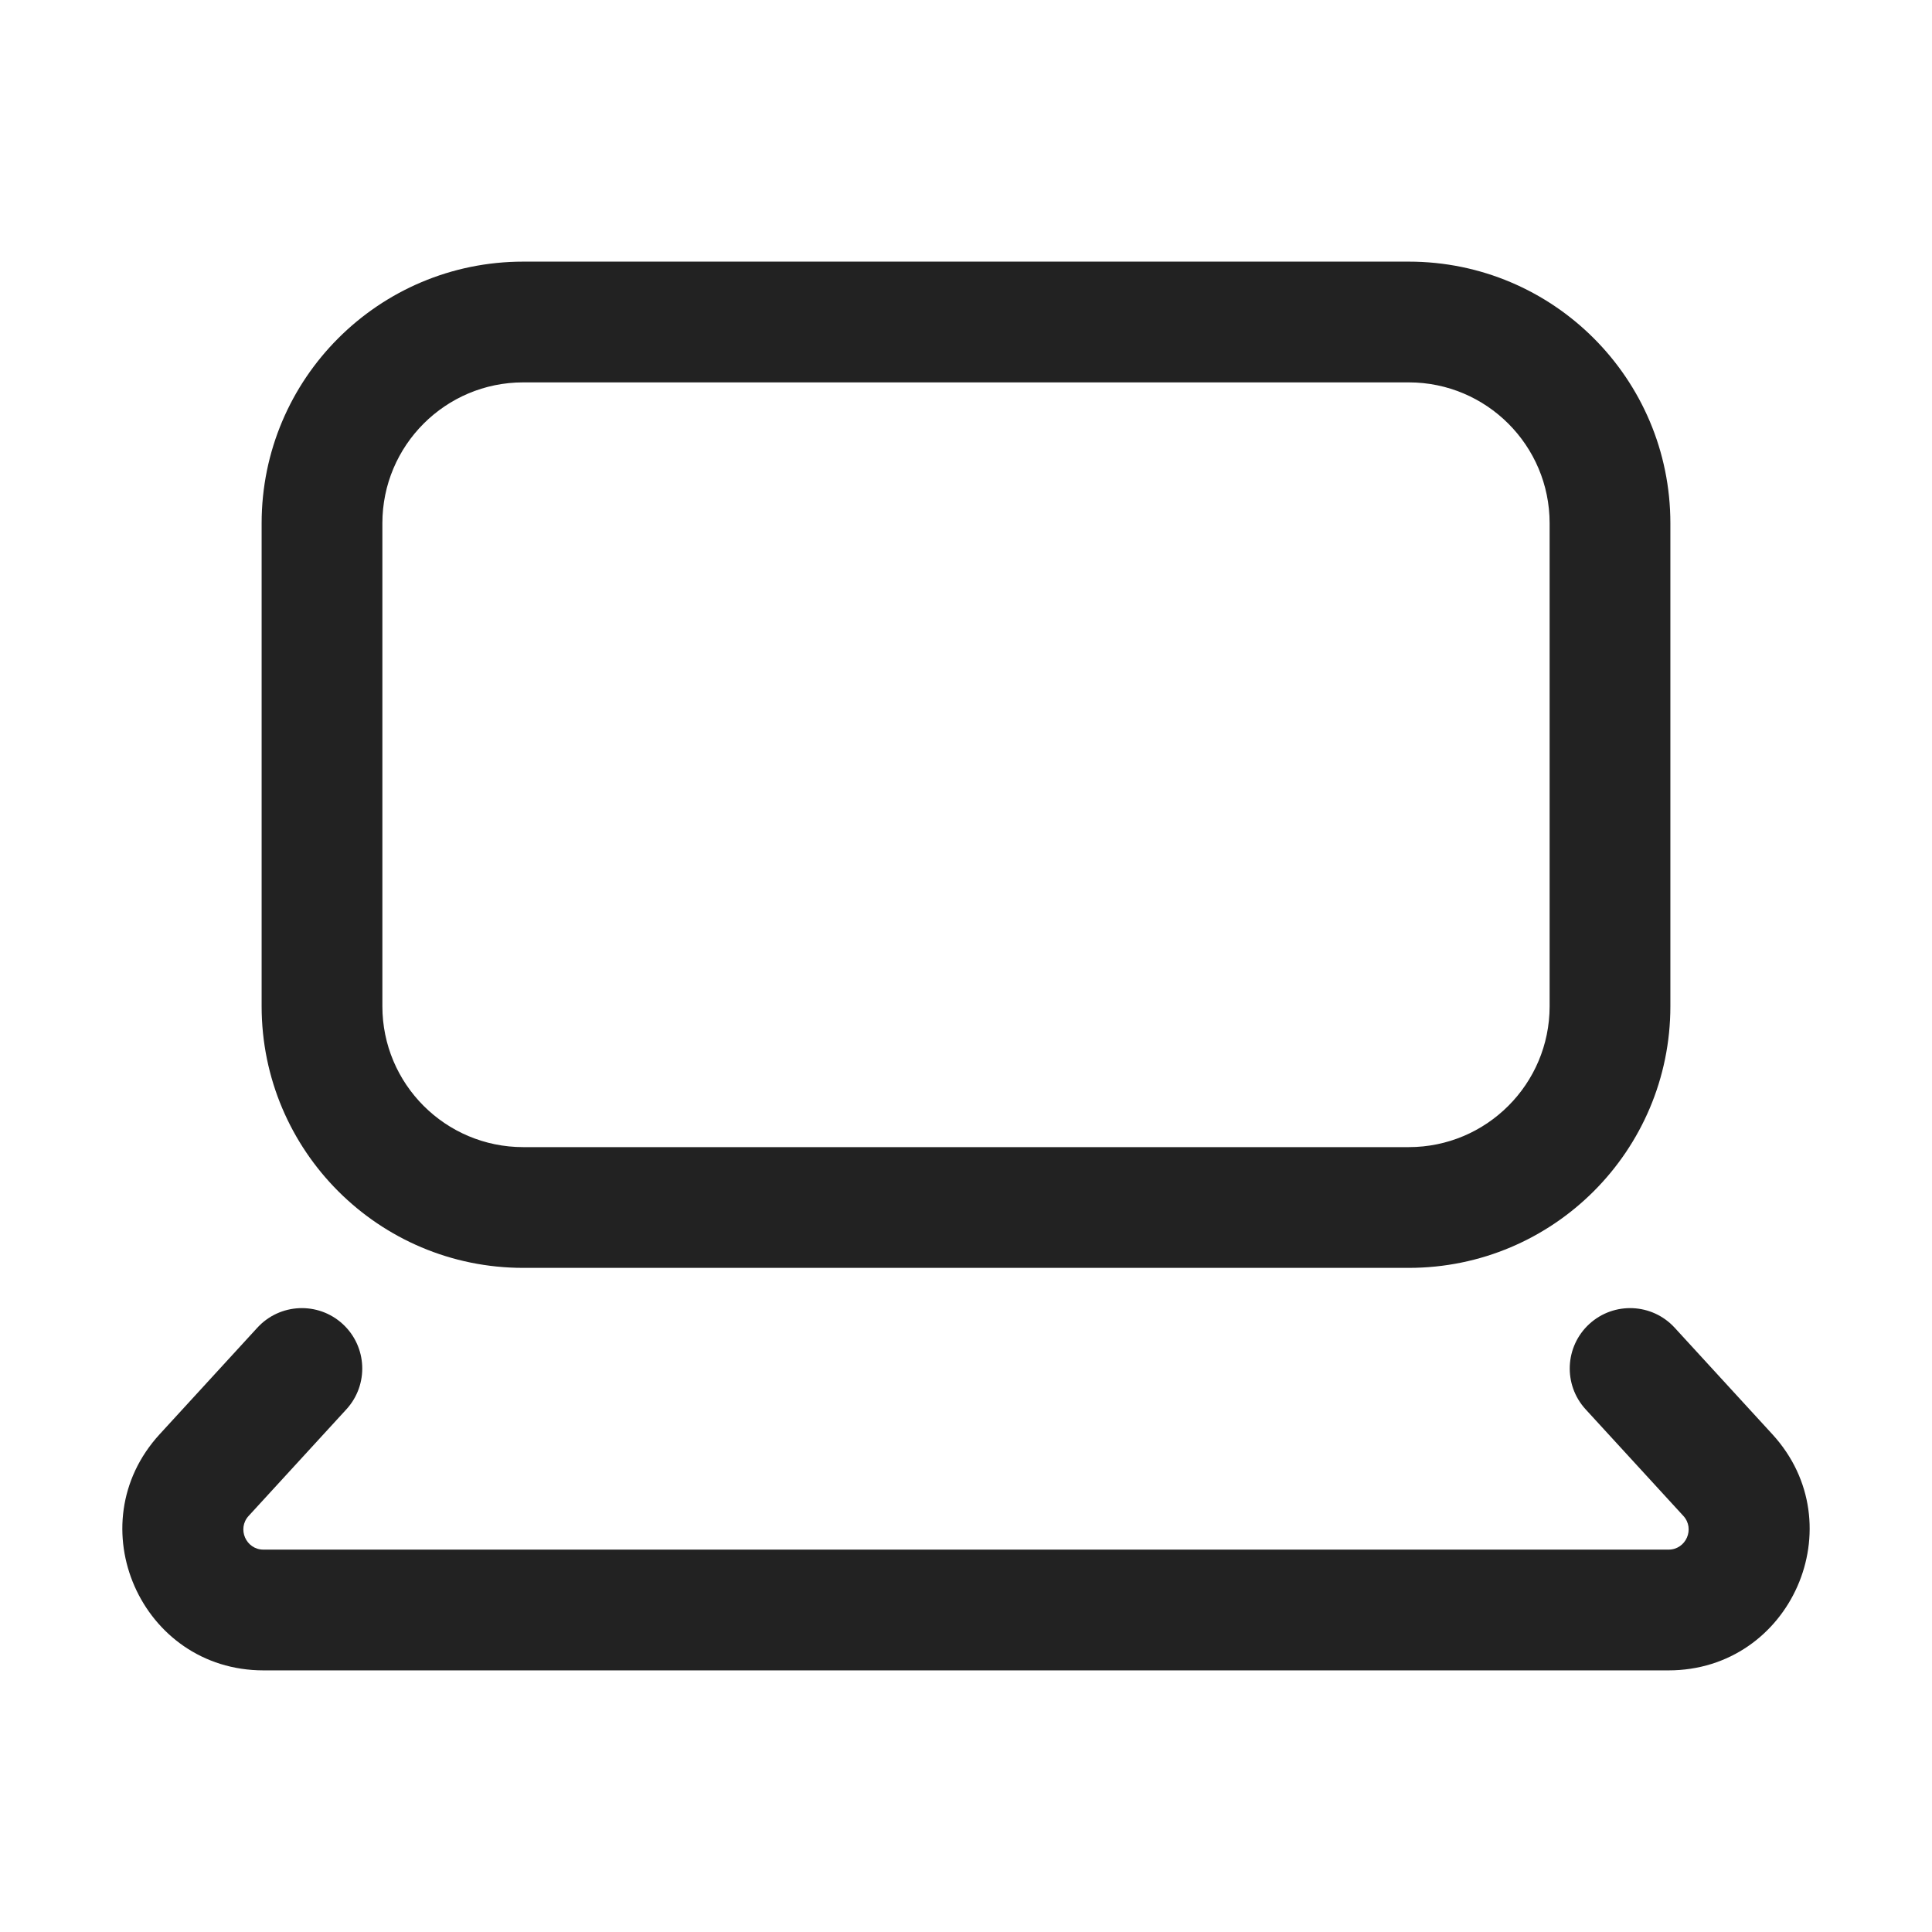
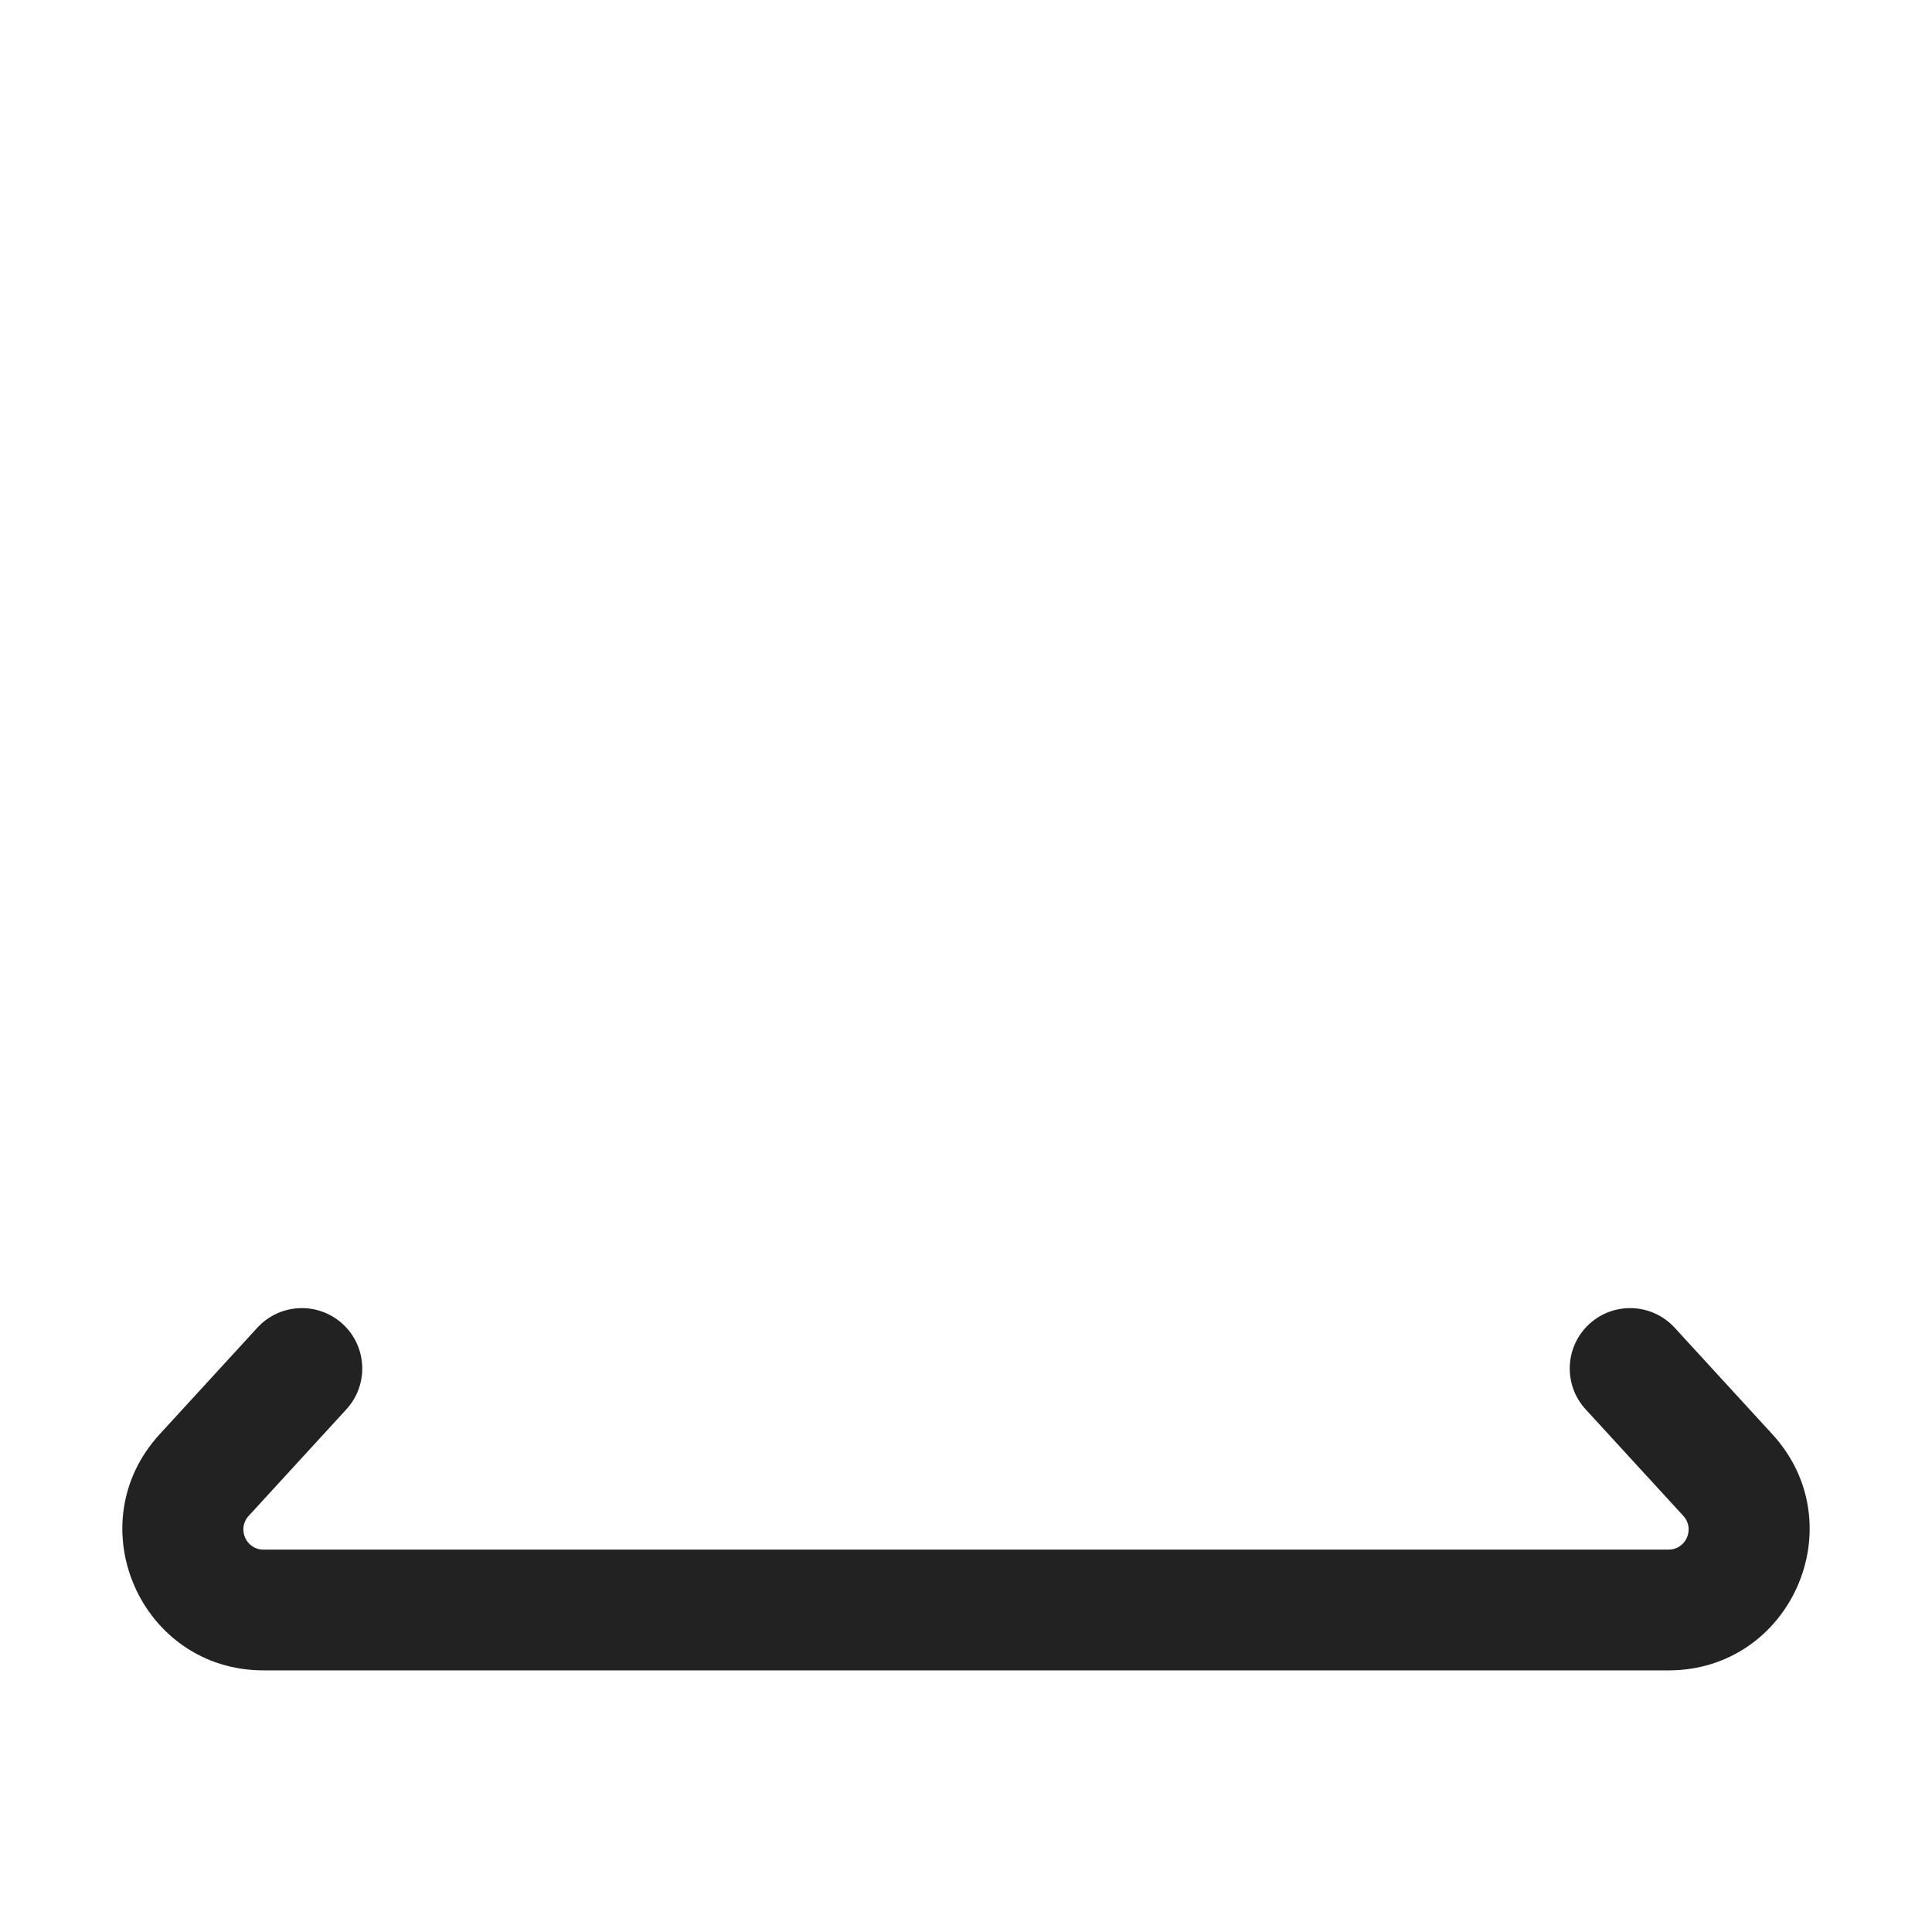
<svg xmlns="http://www.w3.org/2000/svg" width="24" height="24" viewBox="0 0 24 24" fill="none">
-   <path fill-rule="evenodd" clip-rule="evenodd" d="M6.5 3.25C4.705 3.25 3.25 4.705 3.25 6.5V12.5C3.25 14.295 4.705 15.75 6.5 15.75H17.5C19.295 15.75 20.75 14.295 20.75 12.5V6.5C20.75 4.705 19.295 3.25 17.5 3.25H6.5ZM4.75 6.5C4.75 5.534 5.533 4.75 6.5 4.75H17.5C18.466 4.75 19.25 5.534 19.25 6.5V12.5C19.25 13.466 18.466 14.25 17.5 14.25H6.5C5.533 14.25 4.75 13.466 4.75 12.5V6.5Z" fill="#222222" />
  <path d="M4.303 17.507C4.583 17.201 4.562 16.727 4.257 16.447C3.951 16.167 3.477 16.188 3.197 16.493L1.983 17.817C0.954 18.94 1.751 20.75 3.273 20.75H20.727C22.249 20.75 23.046 18.94 22.017 17.817L20.803 16.493C20.523 16.188 20.049 16.167 19.743 16.447C19.438 16.727 19.417 17.201 19.697 17.507L20.911 18.831C21.058 18.991 20.944 19.25 20.727 19.25H3.273C3.056 19.25 2.942 18.991 3.089 18.831L4.303 17.507Z" fill="#222222" />
</svg>